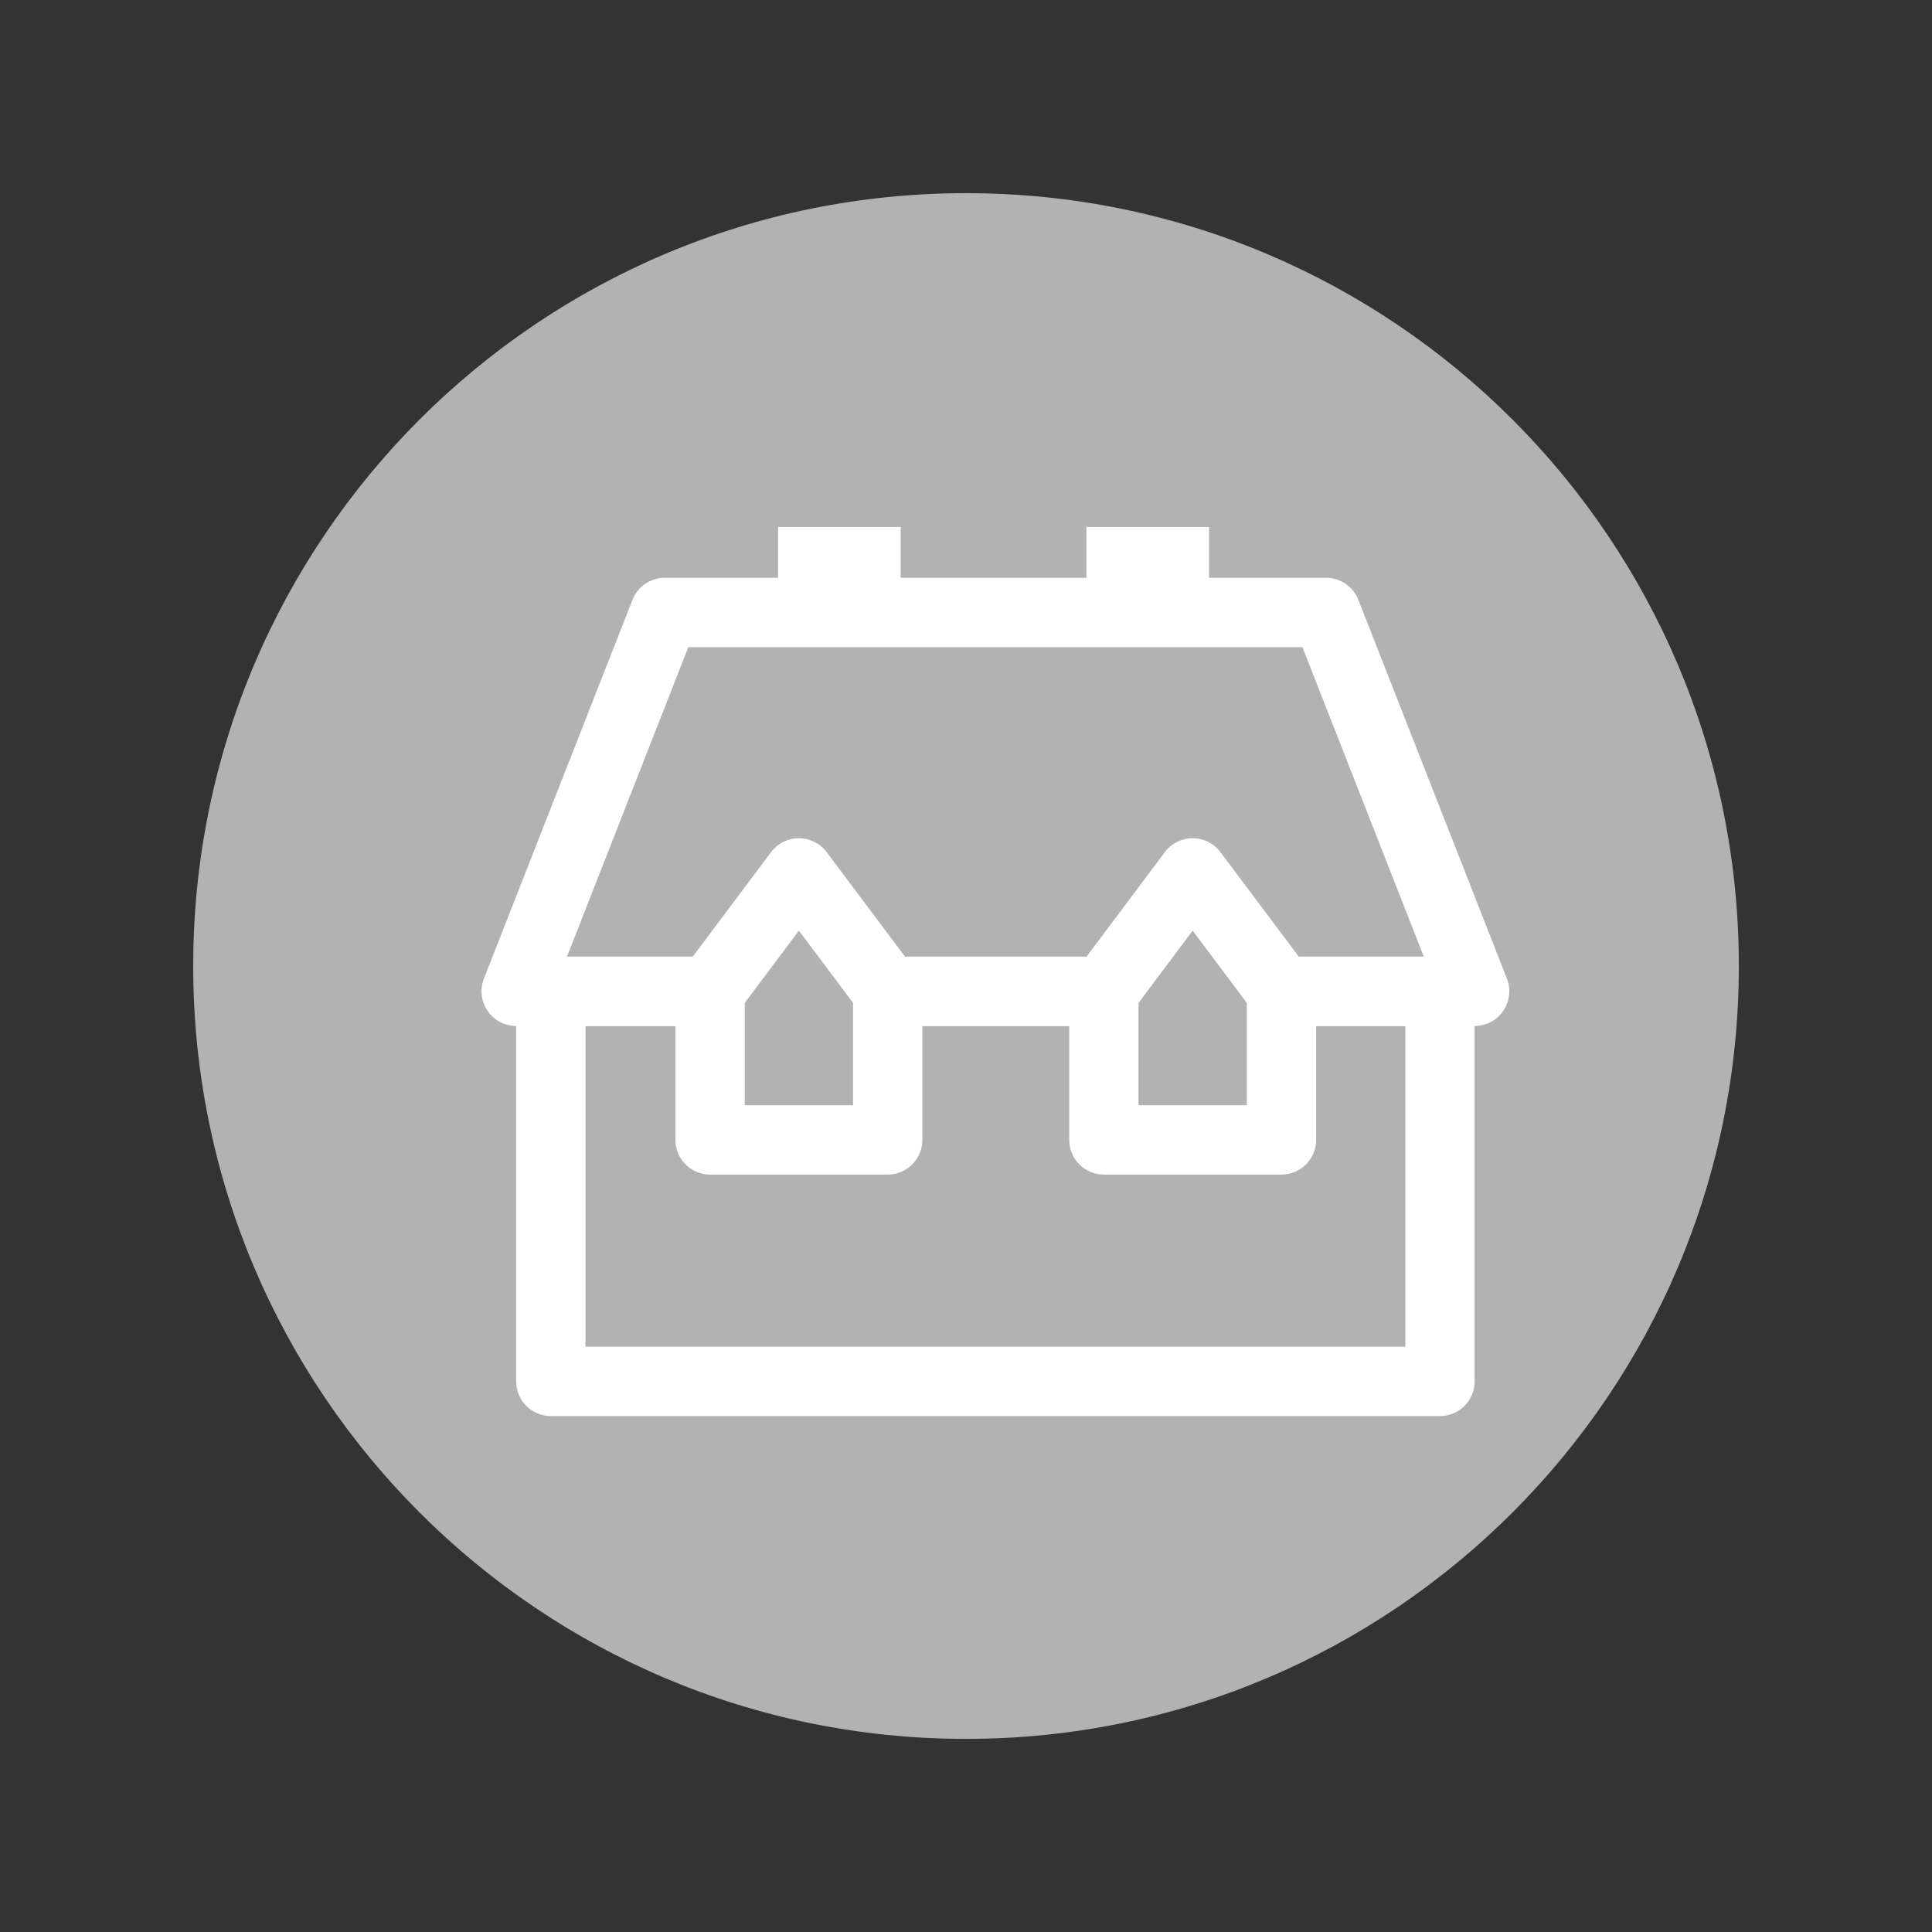
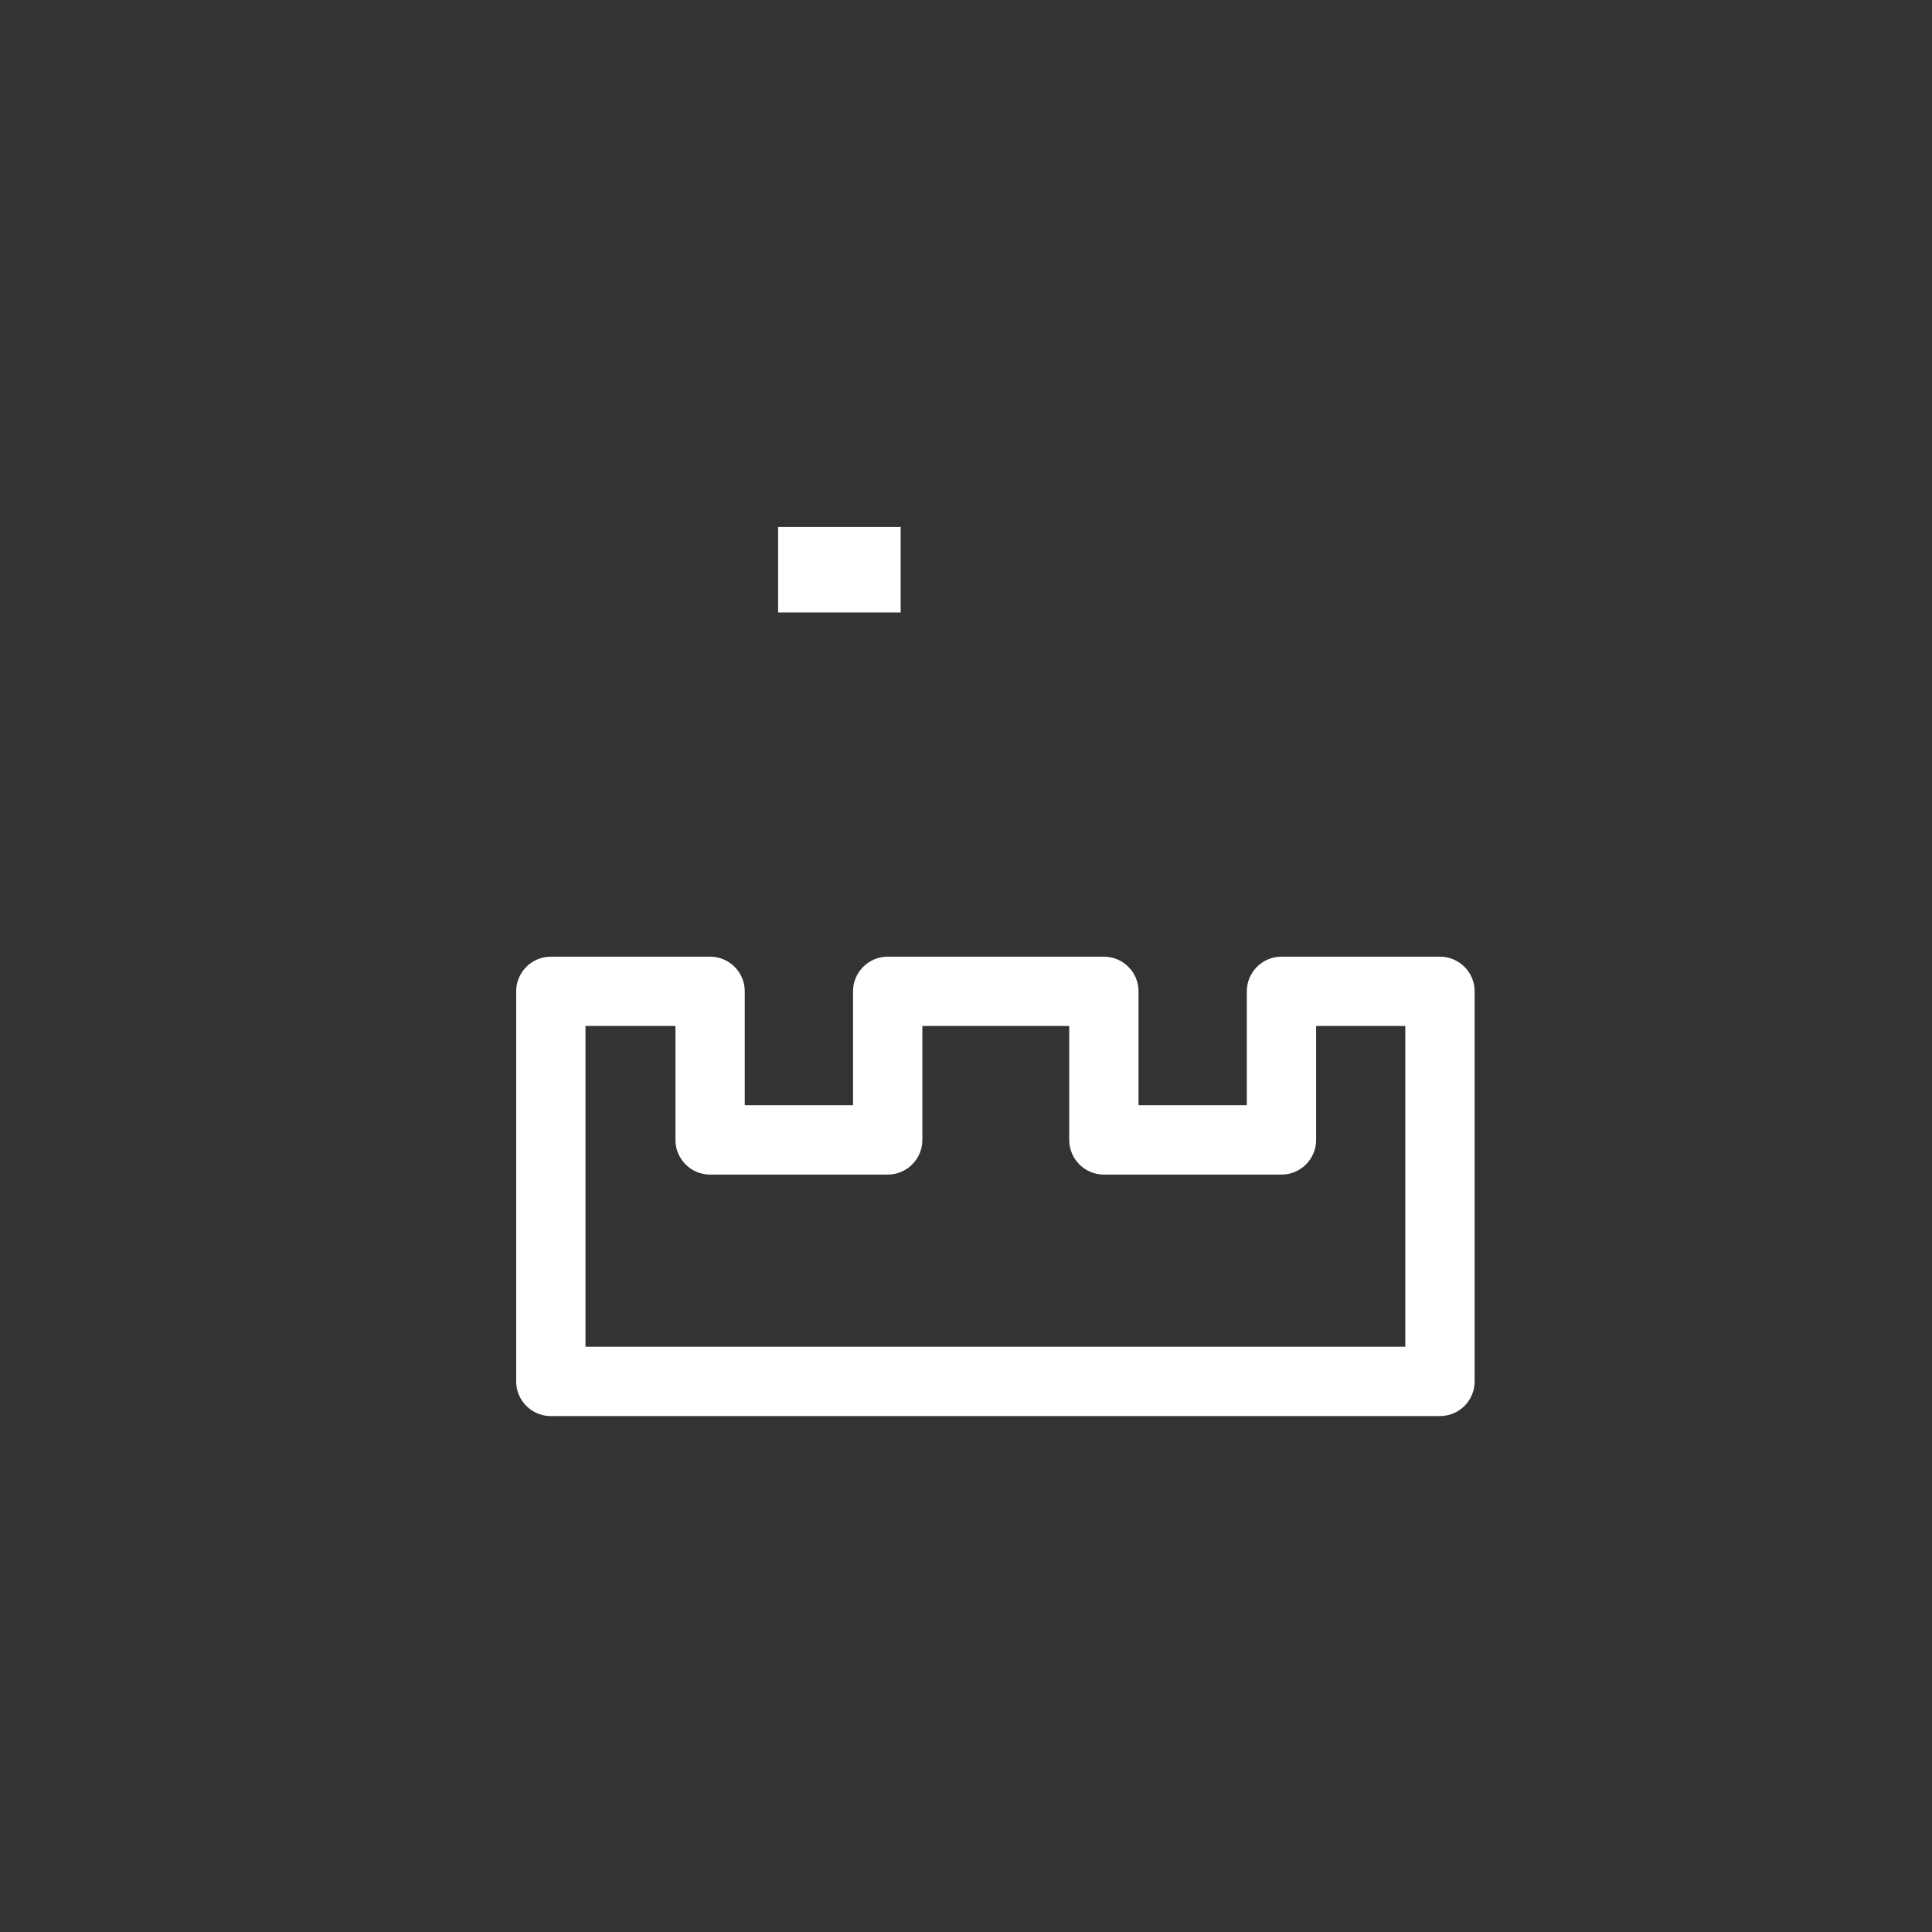
<svg xmlns="http://www.w3.org/2000/svg" xml:space="preserve" data-sanitized-enable-background="new 0 0 141.73 141.73" viewBox="0 0 141.73 141.73" height="141.73px" width="141.73px" y="0px" x="0px" id="Layer_1" version="1.1">
  <rect x="0" y="0" width="141.73" height="141.73" fill="#333333" stroke="none" />
-   <path d="M127.56,70.868c0,31.307-25.383,56.695-56.694,56.695c-31.308,0-56.693-25.388-56.693-56.695  c0-31.313,25.385-56.698,56.693-56.698C102.177,14.169,127.56,39.555,127.56,70.868z" fill="#B2B2B2" />
  <g>
    <g>
-       <path d="M48.765,42.386c-1.046,0-1.987,0.64-2.365,1.614L35.498,71.795c-0.304,0.782-0.205,1.667,0.267,2.362    c0.475,0.695,1.26,1.108,2.102,1.108h14.226c0.801,0,1.555-0.376,2.036-1.019c0,0,2.552-3.408,4.477-5.975    c1.924,2.567,4.481,5.978,4.481,5.978c0.479,0.64,1.232,1.016,2.033,1.016h15.86c0.801,0,1.555-0.376,2.036-1.019    c0,0,2.552-3.408,4.476-5.975c1.925,2.567,4.482,5.978,4.482,5.978c0.479,0.64,1.232,1.016,2.033,1.016h14.171    c0.841,0,1.626-0.413,2.101-1.108c0.473-0.695,0.574-1.58,0.268-2.362L99.647,44c-0.382-0.975-1.322-1.614-2.368-1.614H48.765z     M95.544,47.472c0.975,2.486,6.959,17.746,8.905,22.709c-3.558,0-7.673,0-9.169,0c-1.189-1.586-5.756-7.676-5.756-7.676    c-0.478-0.64-1.231-1.015-2.033-1.015c-0.801,0-1.555,0.375-2.036,1.018c0,0-4.56,6.087-5.748,7.673c-1.965,0-11.349,0-13.314,0    c-1.189-1.586-5.755-7.676-5.755-7.676c-0.479-0.64-1.232-1.015-2.033-1.015s-1.556,0.375-2.037,1.018    c0,0-4.557,6.087-5.749,7.673c-1.502,0-5.656,0-9.226,0c1.946-4.963,7.931-20.223,8.902-22.709    C53.604,47.472,92.439,47.472,95.544,47.472z" fill="#FFFFFF" />
-     </g>
+       </g>
    <rect height="6.271" width="8.992" fill="#FFFFFF" y="38.658" x="57.081" />
-     <rect height="6.271" width="8.996" fill="#FFFFFF" y="38.658" x="79.697" />
    <g>
      <path d="M94.007,70.181c-1.402,0-2.542,1.14-2.542,2.542c0,0,0,5.37,0,8.359c-2.496,0-5.447,0-7.943,0    c0-2.989,0-8.359,0-8.359c0-1.402-1.139-2.542-2.542-2.542H65.12c-1.402,0-2.542,1.14-2.542,2.542c0,0,0,5.37,0,8.359    c-2.495,0-5.447,0-7.943,0c0-2.989,0-8.359,0-8.359c0-1.402-1.139-2.542-2.542-2.542H40.409c-1.403,0-2.542,1.14-2.542,2.542    v28.617c0,1.406,1.139,2.542,2.542,2.542h65.226c1.403,0,2.543-1.136,2.543-2.542V72.723c0-1.402-1.14-2.542-2.543-2.542H94.007z     M103.093,75.266c0,3.809,0,19.72,0,23.531c-4.507,0-55.635,0-60.142,0c0-3.812,0-19.723,0-23.531c2.248,0,4.352,0,6.599,0    c0,2.989,0,8.359,0,8.359c0,1.402,1.14,2.542,2.542,2.542H65.12c1.403,0,2.543-1.14,2.543-2.542c0,0,0-5.37,0-8.359    c2.902,0,7.873,0,10.775,0c0,2.989,0,8.359,0,8.359c0,1.402,1.139,2.542,2.542,2.542h13.027c1.403,0,2.543-1.14,2.543-2.542    c0,0,0-5.37,0-8.359C98.784,75.266,100.857,75.266,103.093,75.266z" fill="#FFFFFF" />
    </g>
  </g>
</svg>